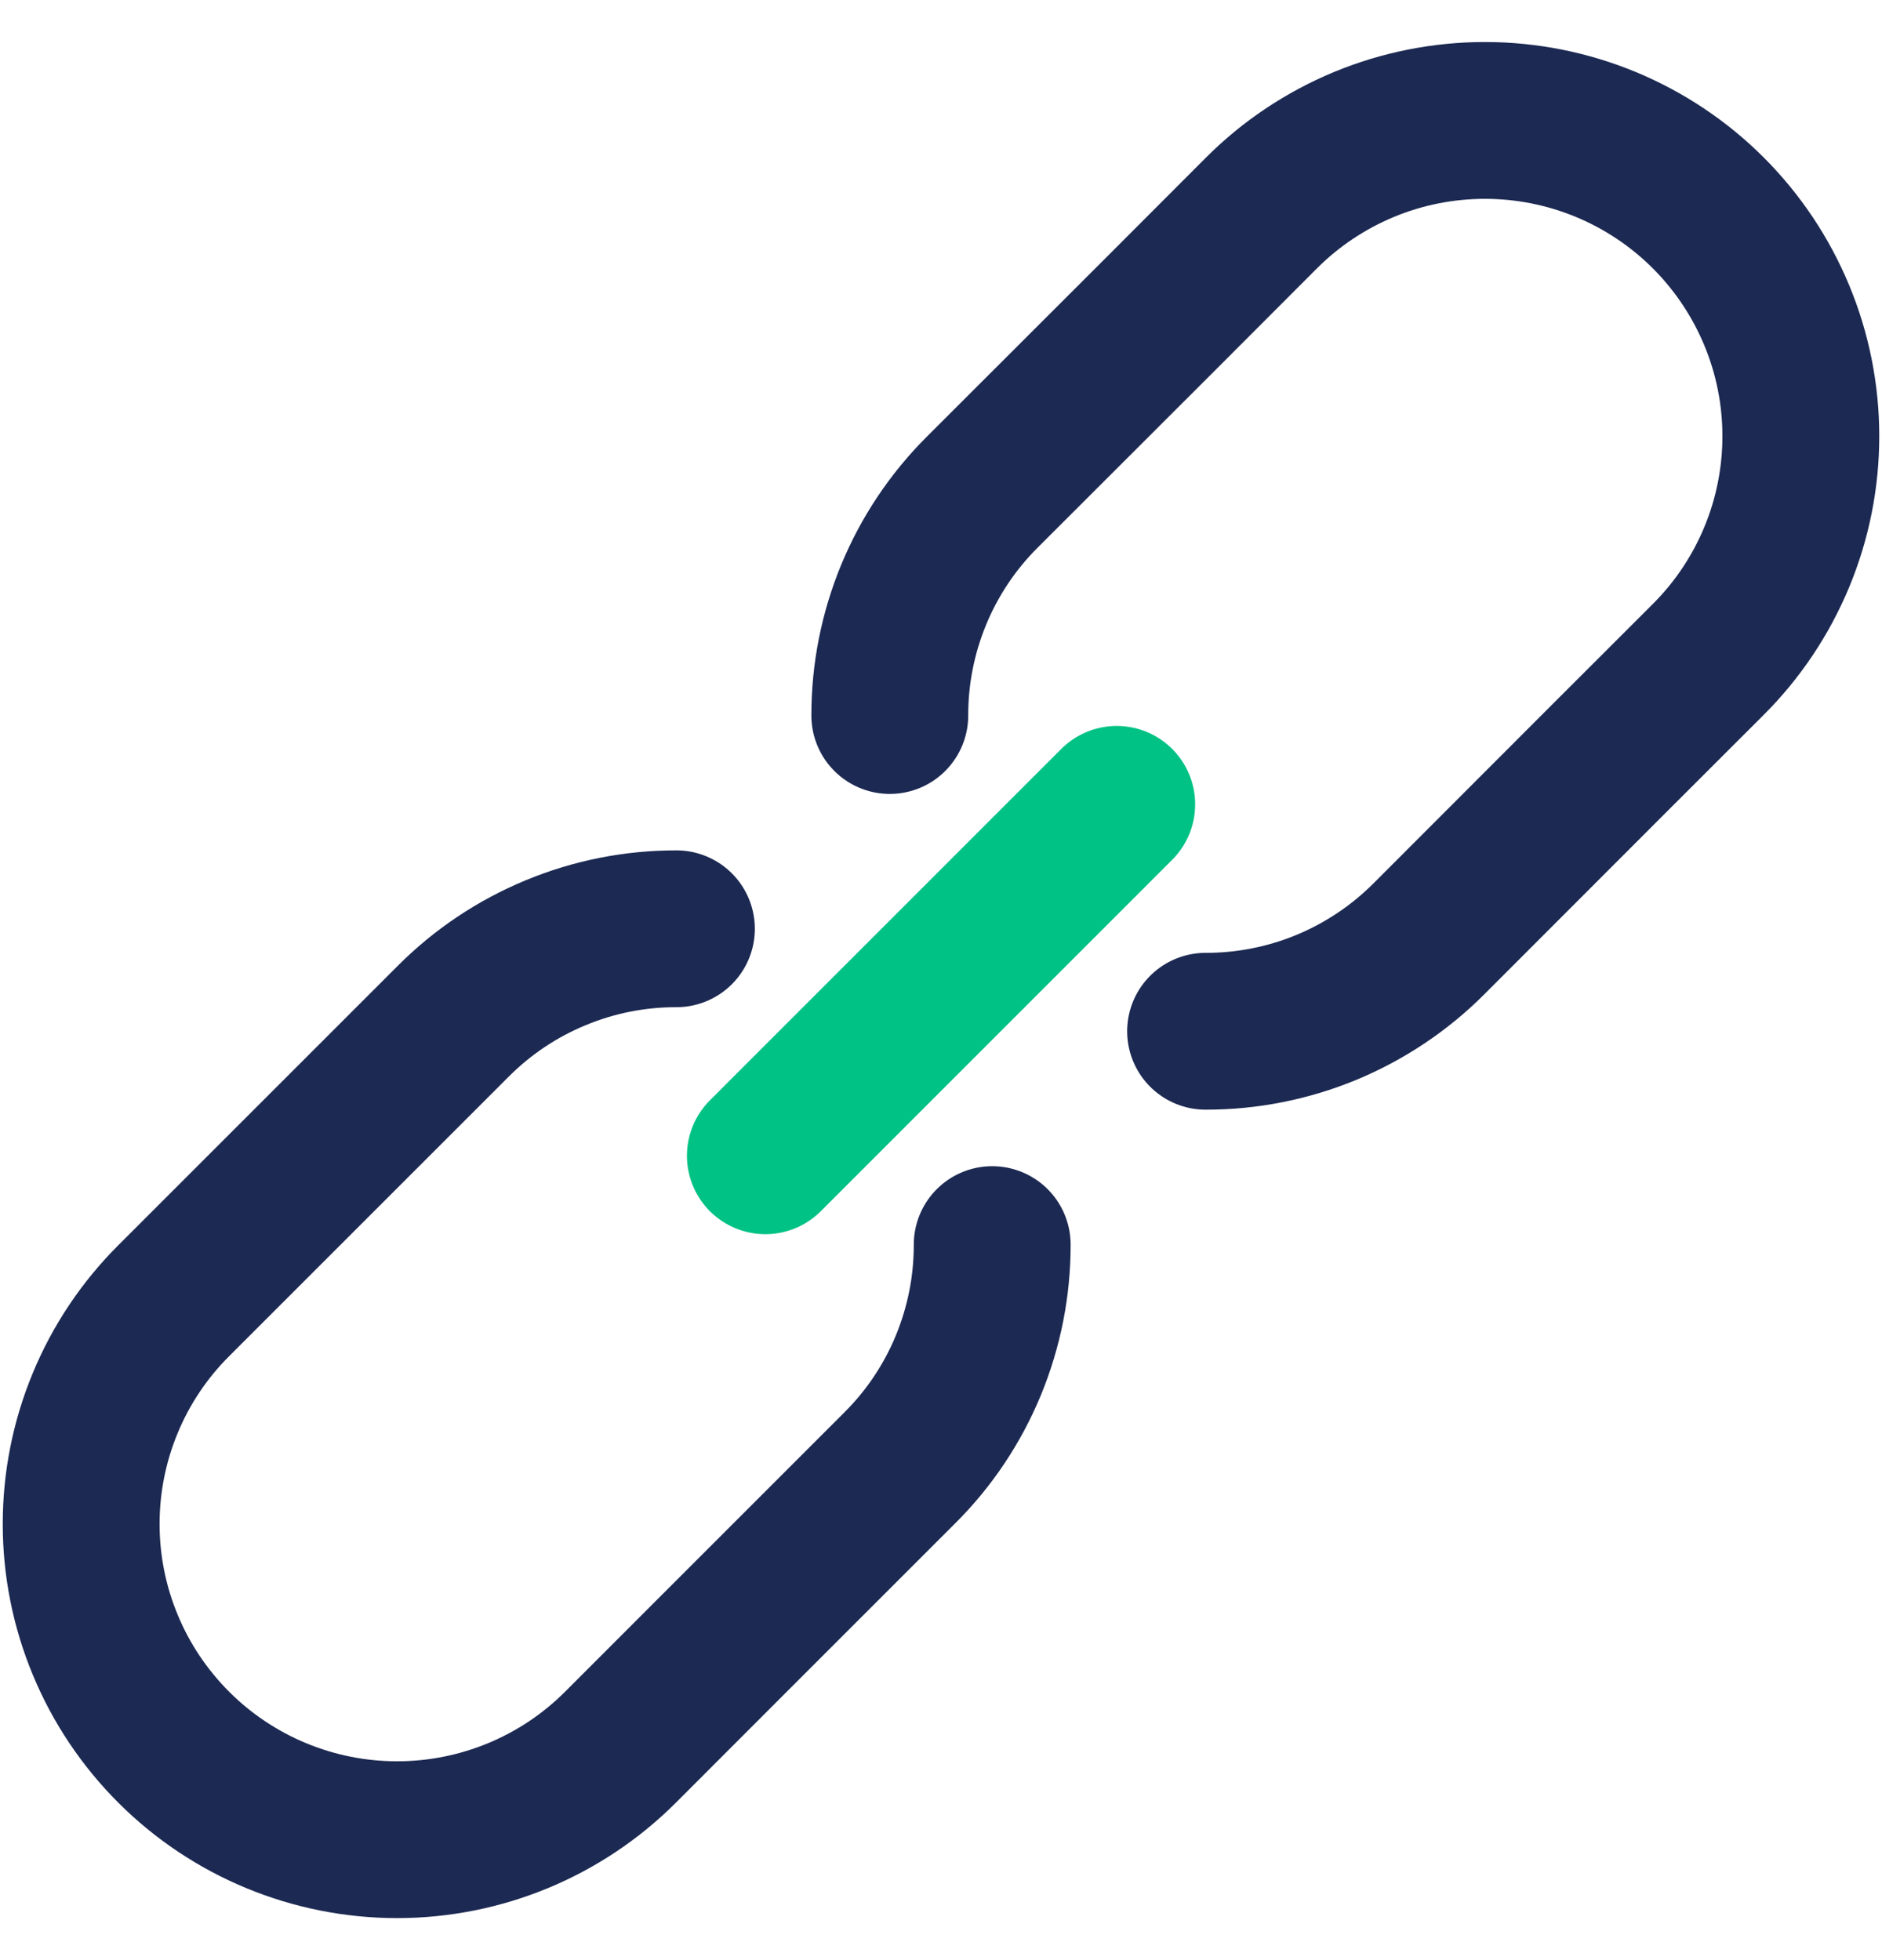
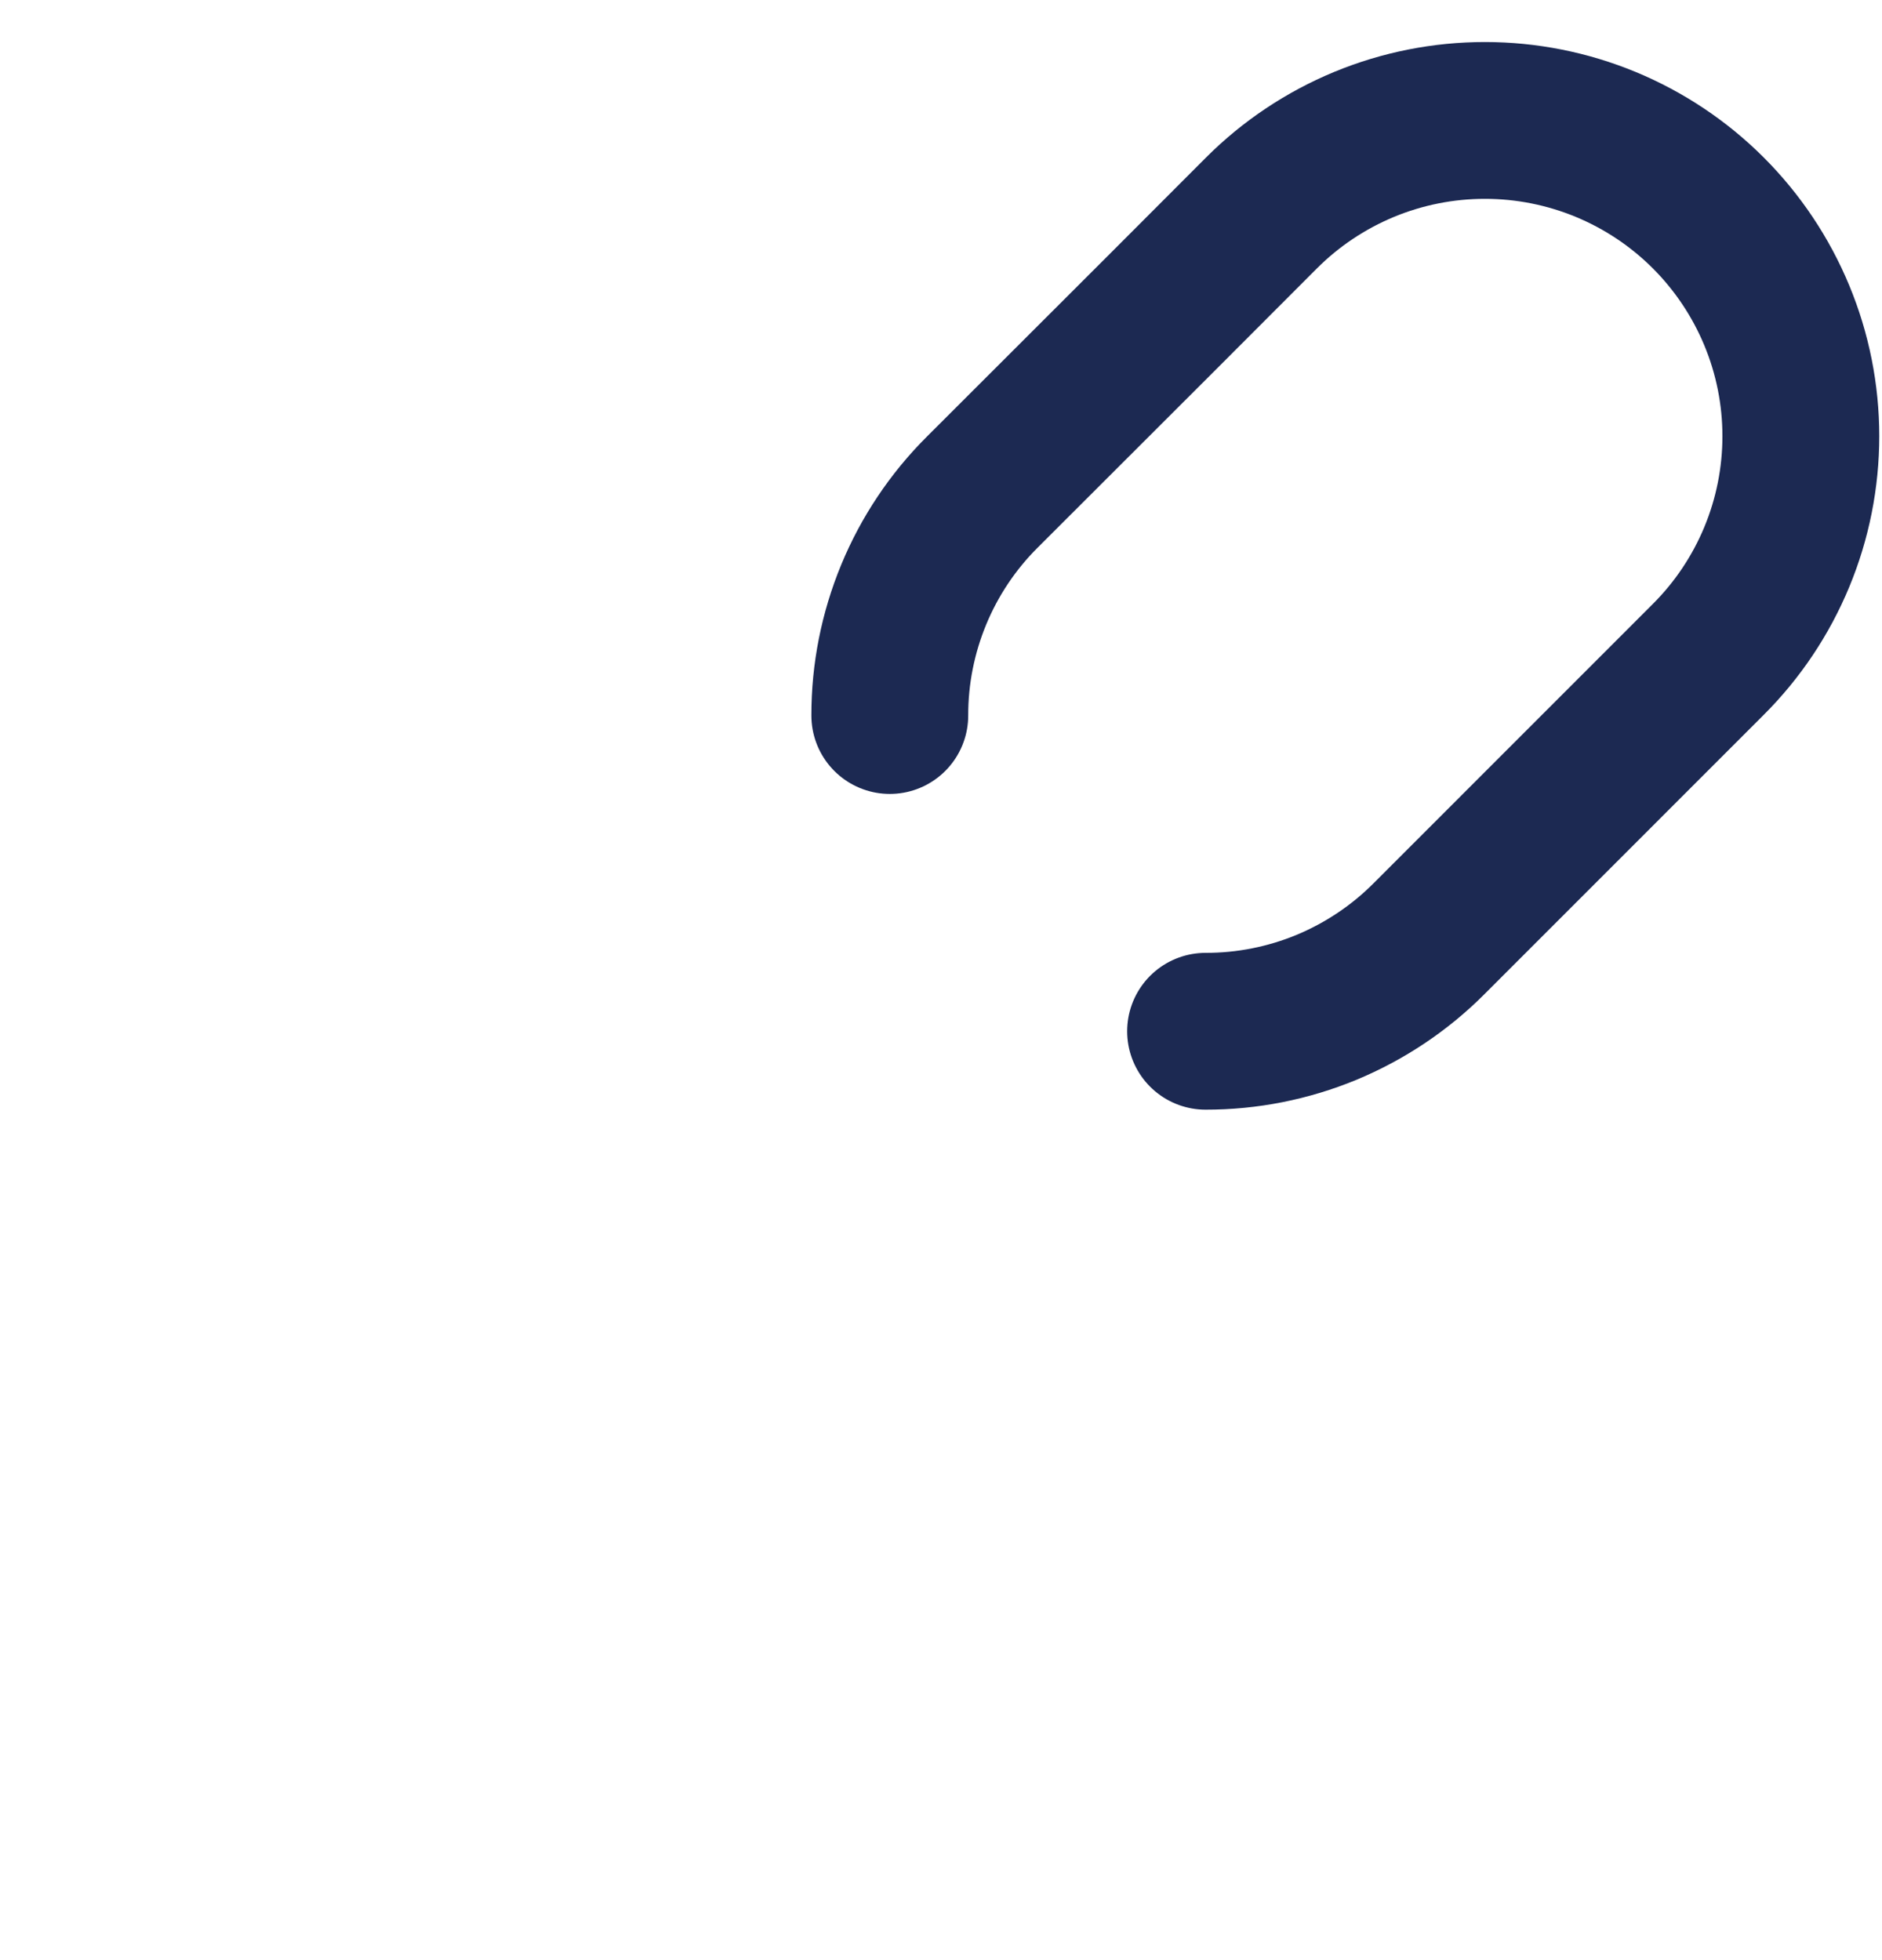
<svg xmlns="http://www.w3.org/2000/svg" width="24" height="25" viewBox="0 0 24 25" fill="none">
-   <path d="M12.653 15.874C12.654 16.403 12.55 16.927 12.348 17.416C12.146 17.905 11.849 18.349 11.474 18.722L9.183 21.013L7.912 22.285C7.157 23.04 6.132 23.464 5.064 23.464C3.996 23.464 2.971 23.04 2.216 22.285C1.842 21.911 1.544 21.467 1.342 20.978C1.139 20.49 1.035 19.966 1.035 19.437C1.035 18.908 1.139 18.384 1.342 17.895C1.544 17.406 1.842 16.962 2.216 16.589L3.488 15.317L5.78 13.025C6.153 12.651 6.596 12.354 7.085 12.152C7.573 11.949 8.097 11.845 8.626 11.846" stroke="#1C2952" stroke-width="2" stroke-linecap="round" stroke-linejoin="round" />
-   <path d="M11.347 9.126C11.346 8.597 11.45 8.073 11.652 7.584C11.854 7.095 12.151 6.651 12.525 6.278L14.817 3.988L16.088 2.715C16.462 2.341 16.906 2.045 17.395 1.842C17.883 1.64 18.407 1.536 18.936 1.536C19.465 1.536 19.988 1.64 20.477 1.842C20.966 2.045 21.41 2.341 21.784 2.715C22.158 3.089 22.455 3.533 22.658 4.022C22.861 4.511 22.965 5.034 22.965 5.563C22.965 6.092 22.861 6.616 22.658 7.105C22.455 7.594 22.158 8.038 21.784 8.411L20.512 9.682L18.222 11.974C17.849 12.348 17.404 12.645 16.916 12.848C16.427 13.05 15.903 13.154 15.374 13.153" stroke="#1C2952" stroke-width="2" stroke-linecap="round" stroke-linejoin="round" />
-   <path d="M9.76 14.741L14.241 10.259" stroke="#00C284" stroke-width="2" stroke-linecap="round" stroke-linejoin="round" />
+   <path d="M11.347 9.126C11.346 8.597 11.45 8.073 11.652 7.584C11.854 7.095 12.151 6.651 12.525 6.278L14.817 3.988L16.088 2.715C16.462 2.341 16.906 2.045 17.395 1.842C17.883 1.64 18.407 1.536 18.936 1.536C19.465 1.536 19.988 1.64 20.477 1.842C20.966 2.045 21.41 2.341 21.784 2.715C22.158 3.089 22.455 3.533 22.658 4.022C22.861 4.511 22.965 5.034 22.965 5.563C22.965 6.092 22.861 6.616 22.658 7.105C22.455 7.594 22.158 8.038 21.784 8.411L18.222 11.974C17.849 12.348 17.404 12.645 16.916 12.848C16.427 13.05 15.903 13.154 15.374 13.153" stroke="#1C2952" stroke-width="2" stroke-linecap="round" stroke-linejoin="round" />
</svg>